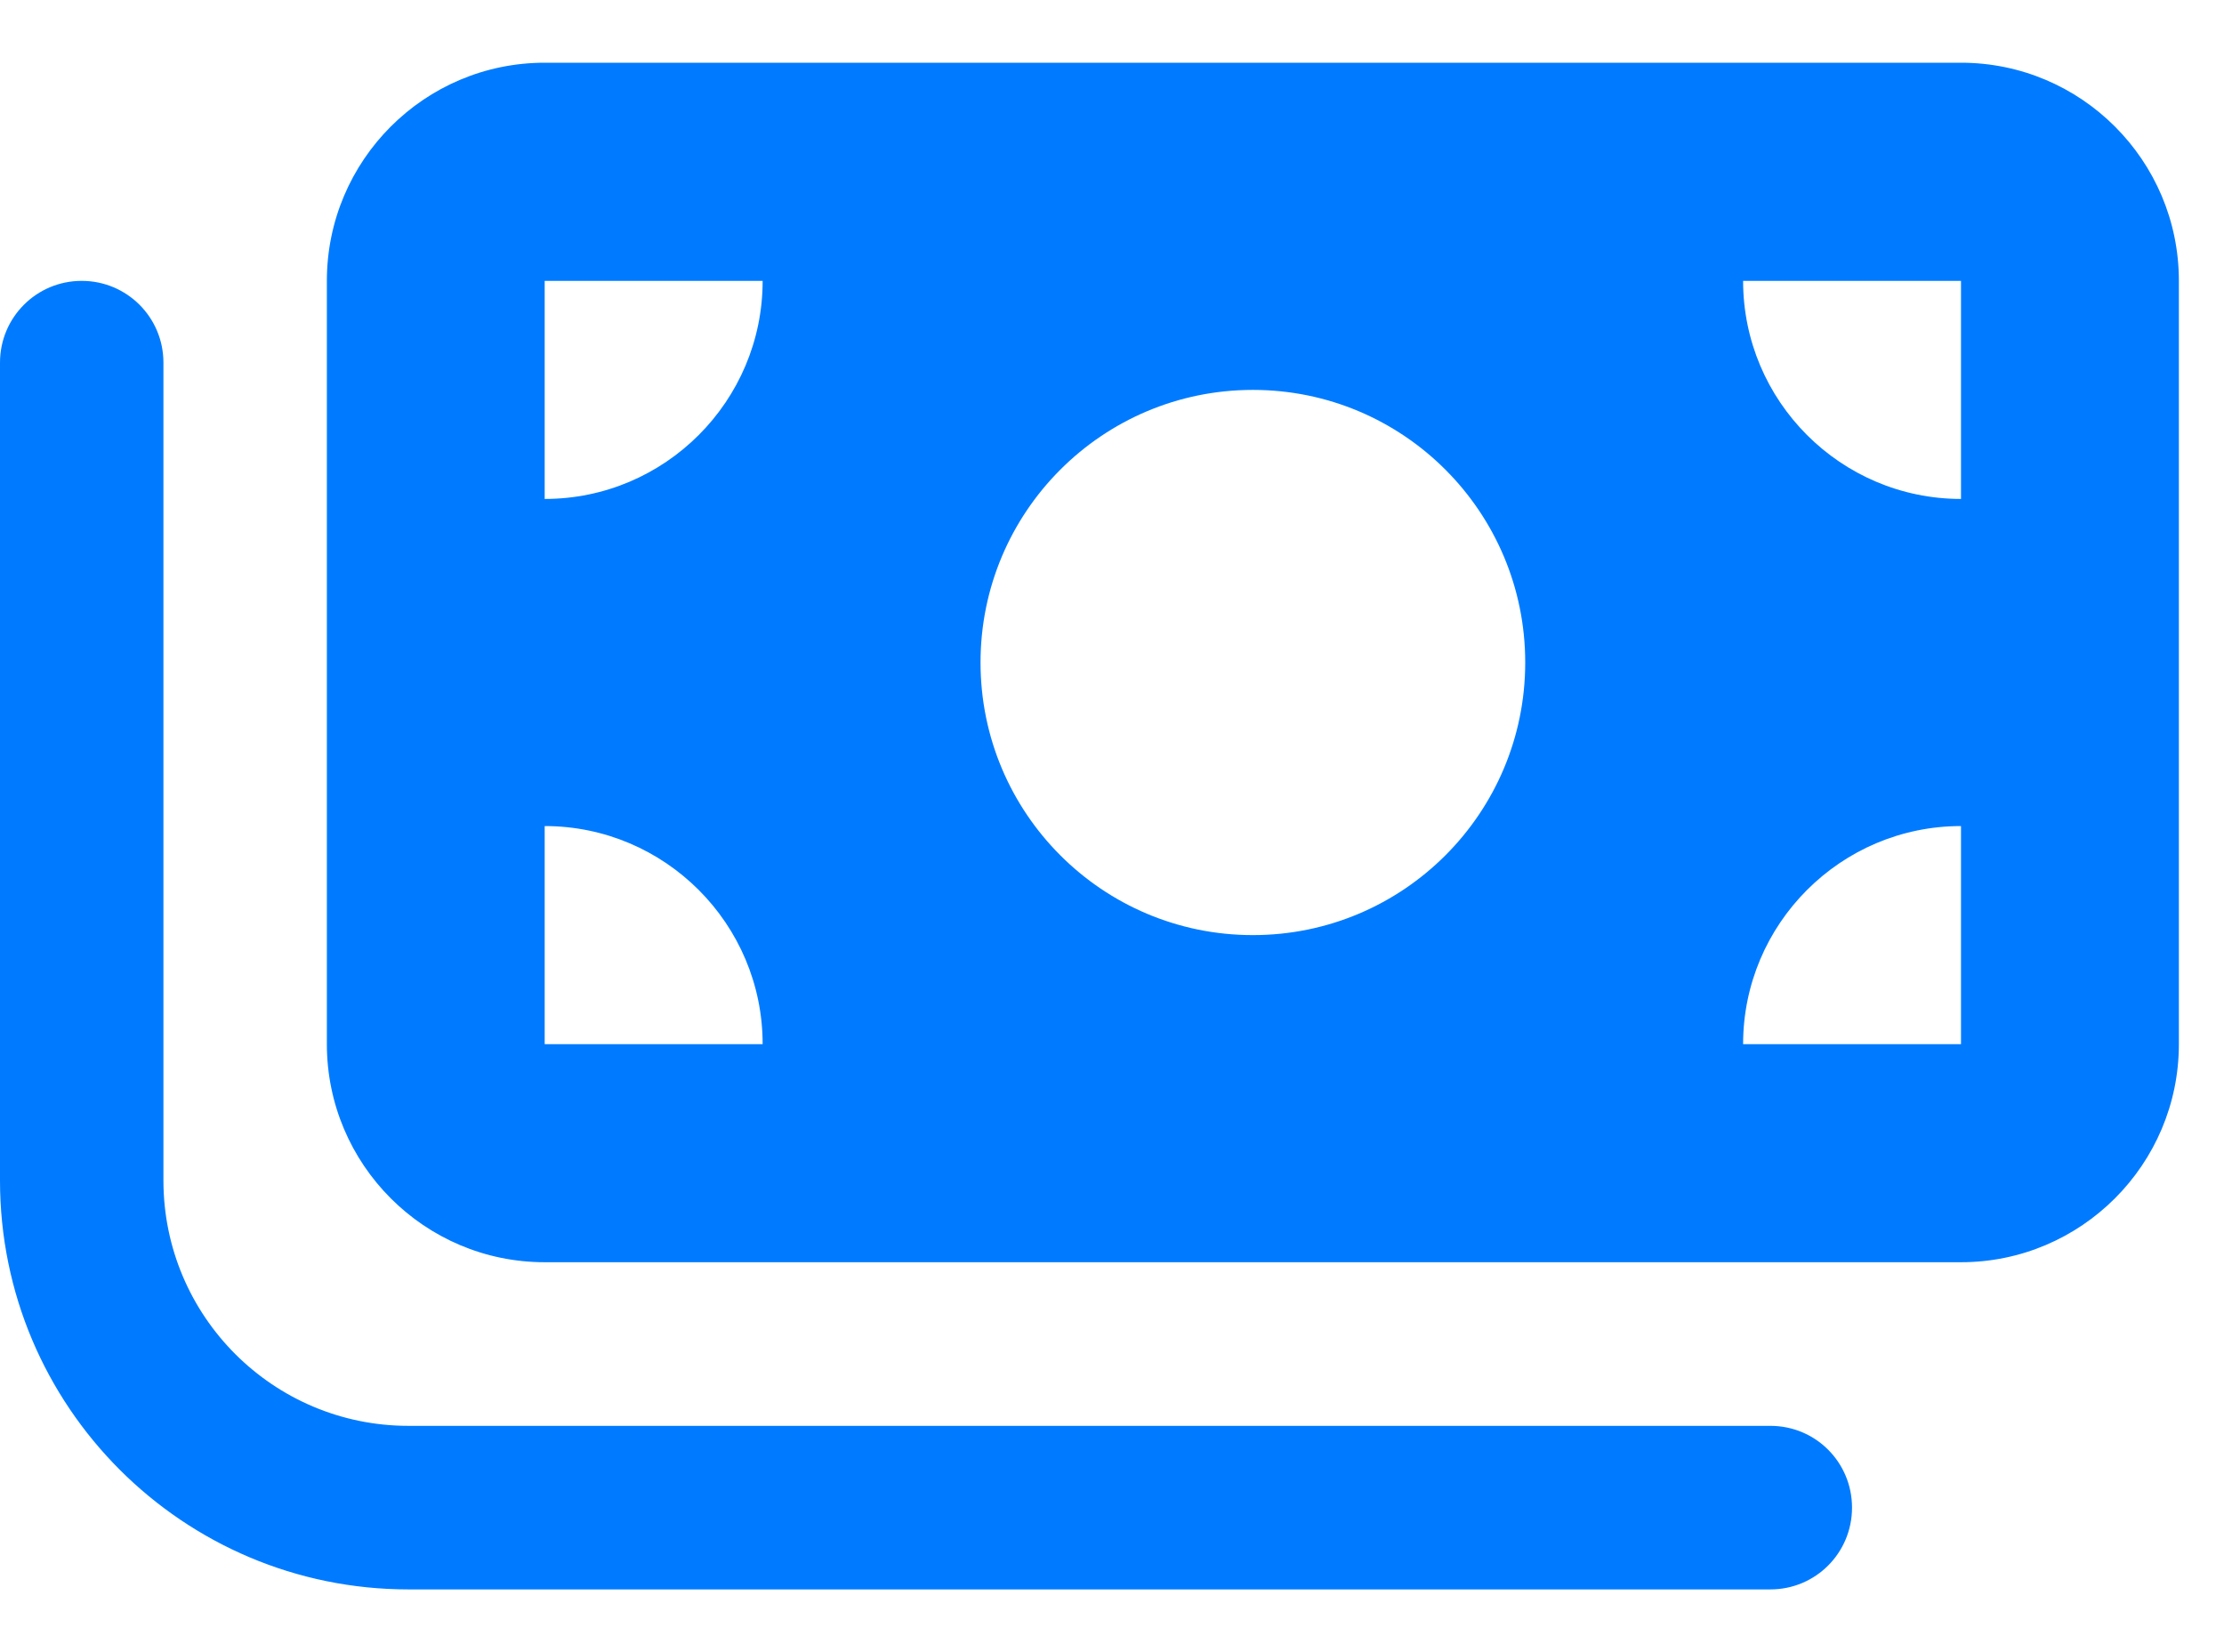
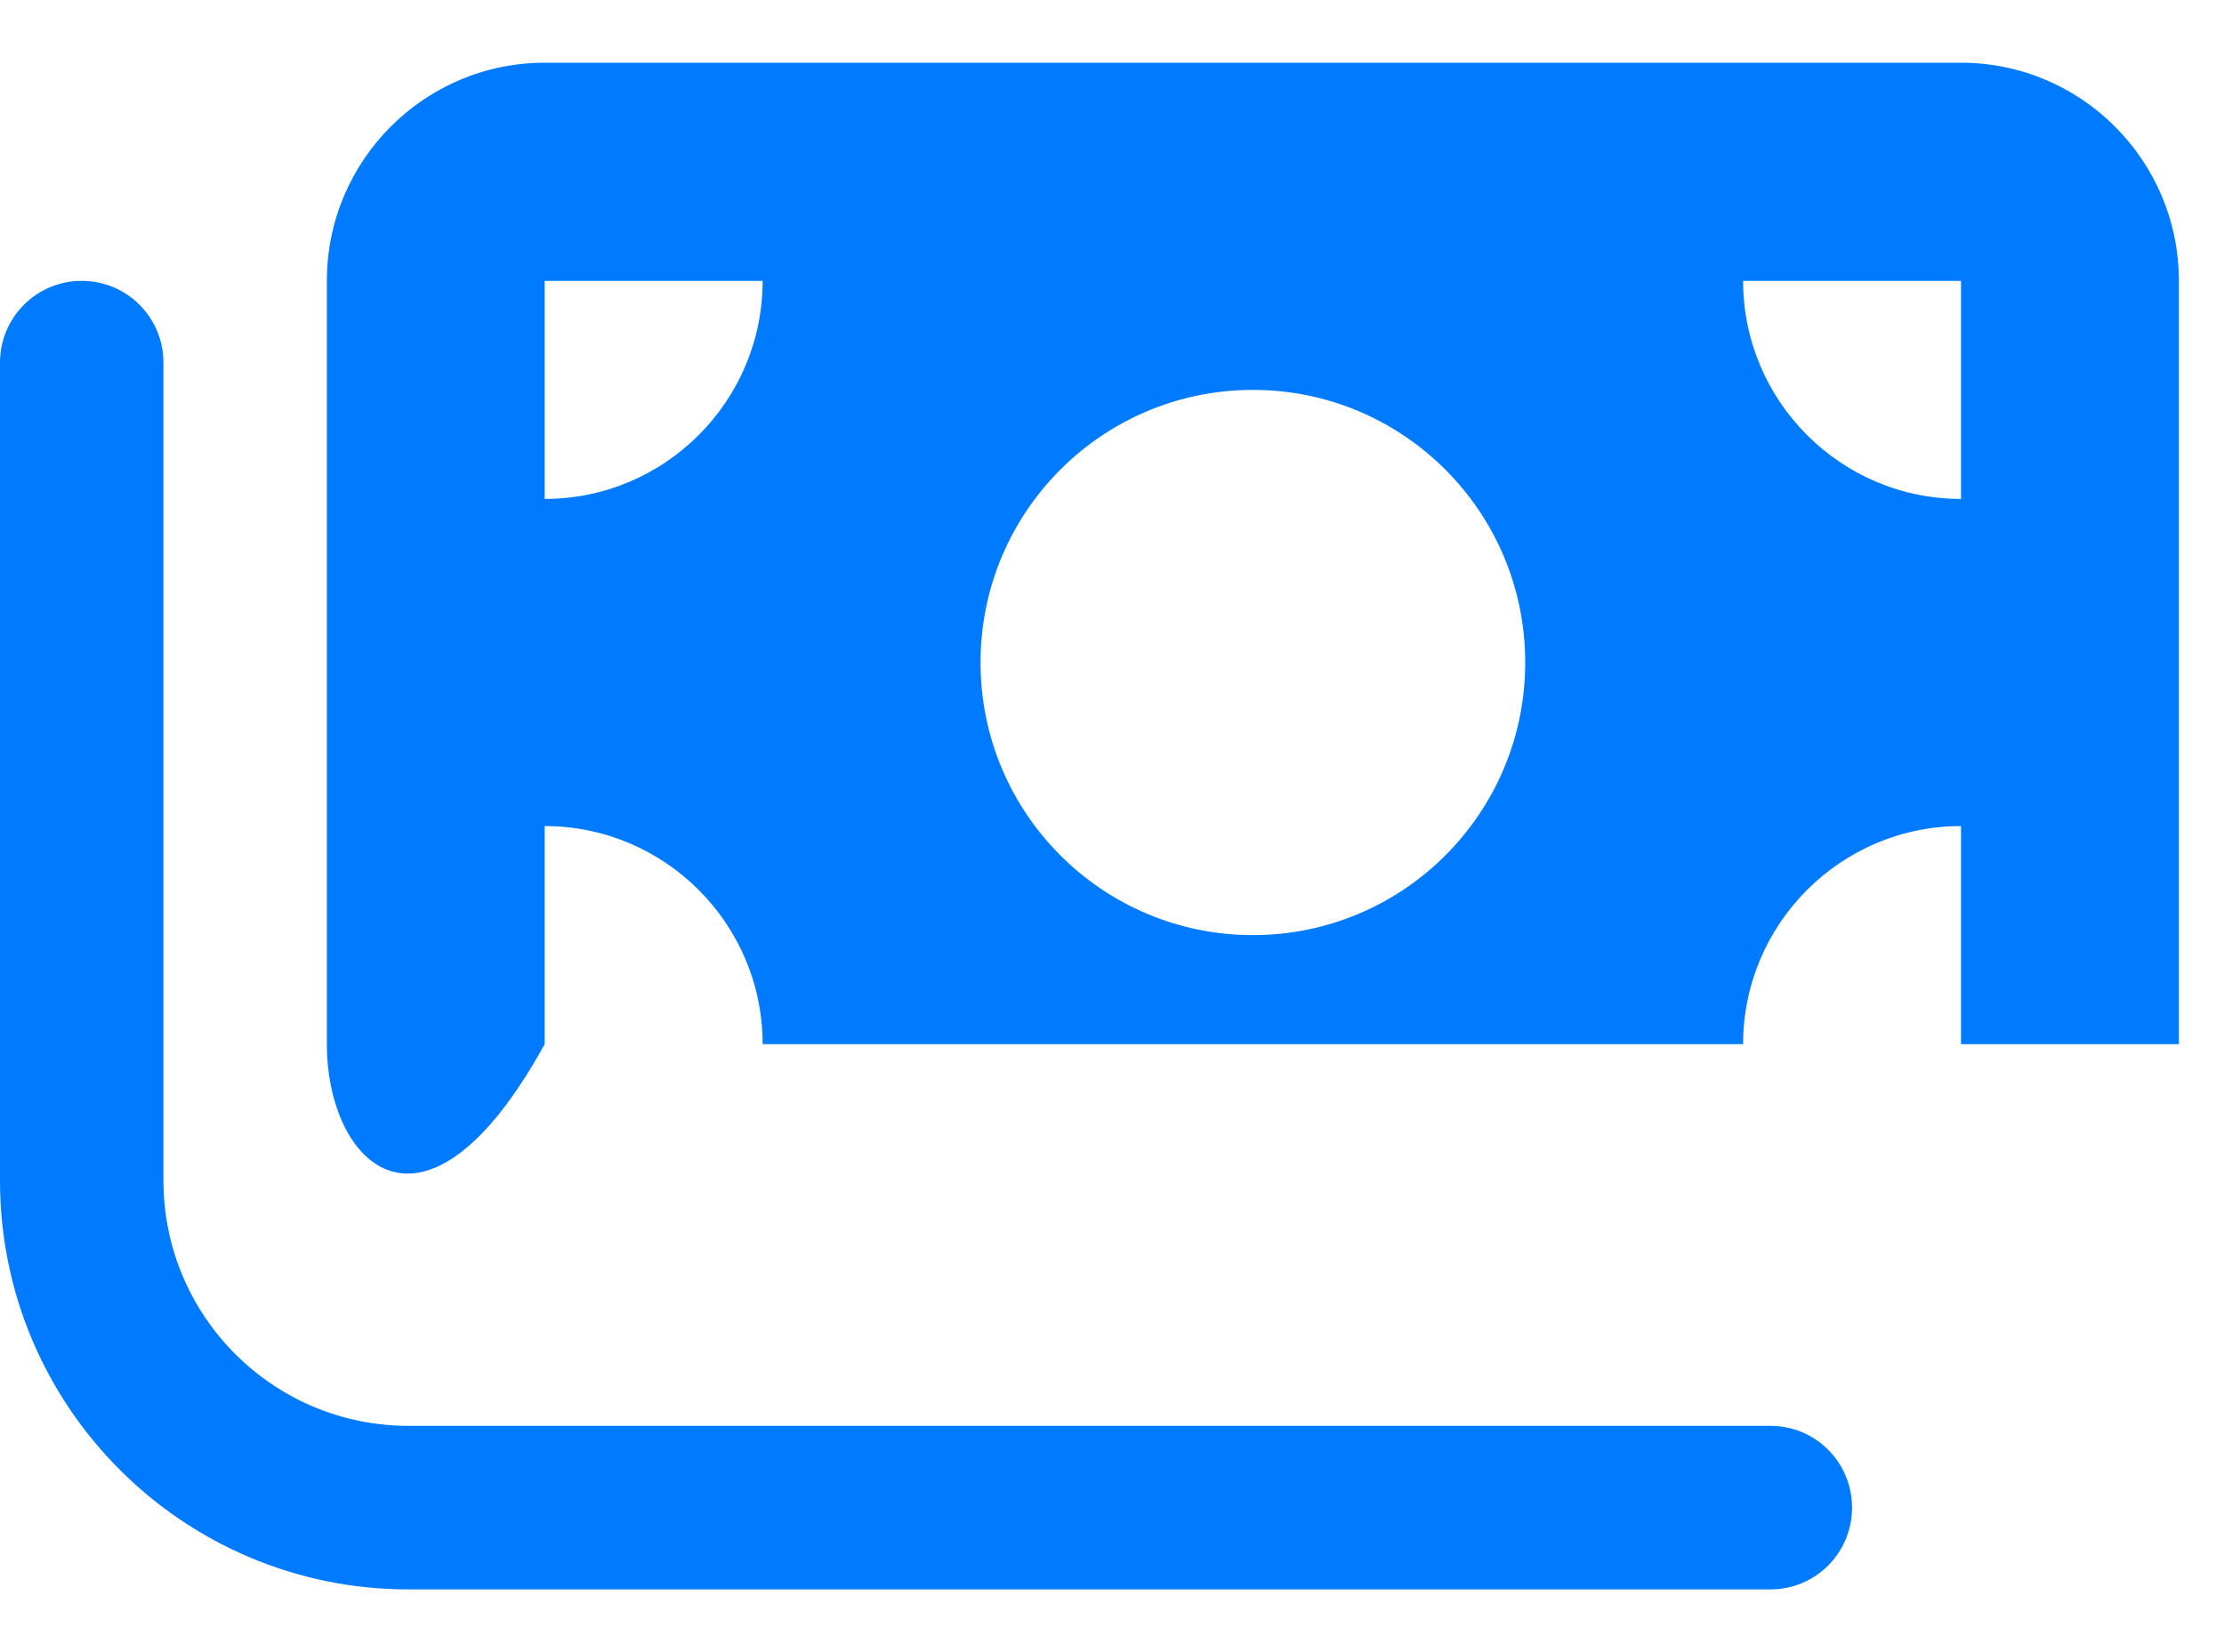
<svg xmlns="http://www.w3.org/2000/svg" width="35" height="26" viewBox="0 0 35 26" fill="none">
-   <path d="M5.144 4.42C5.144 2.524 6.681 0.987 8.572 0.987H30.861C32.752 0.987 34.29 2.524 34.29 4.42V16.432C34.29 18.325 32.752 19.864 30.861 19.864H8.572C6.681 19.864 5.144 18.325 5.144 16.432V4.42ZM8.572 16.432H12.002C12.002 14.539 10.464 13 8.572 13V16.432ZM8.572 4.42V7.852C10.464 7.852 12.002 6.313 12.002 4.42H8.572ZM30.861 13C28.97 13 27.432 14.539 27.432 16.432H30.861V13ZM27.432 4.42C27.432 6.313 28.97 7.852 30.861 7.852V4.42H27.432ZM19.717 6.136C17.349 6.136 15.431 8.056 15.431 10.426C15.431 12.796 17.349 14.716 19.717 14.716C22.085 14.716 24.003 12.796 24.003 10.426C24.003 8.056 22.085 6.136 19.717 6.136ZM2.572 18.577C2.572 20.712 4.299 22.439 6.429 22.439H27.861C28.573 22.439 29.146 23.012 29.146 23.726C29.146 24.439 28.573 25.013 27.861 25.013H6.429C2.879 25.013 0 22.133 0 18.577V5.707C0 4.993 0.576 4.42 1.286 4.42C1.996 4.42 2.572 4.993 2.572 5.707V18.577Z" fill="#007BFF" />
+   <path d="M5.144 4.42C5.144 2.524 6.681 0.987 8.572 0.987H30.861C32.752 0.987 34.29 2.524 34.29 4.42V16.432H8.572C6.681 19.864 5.144 18.325 5.144 16.432V4.42ZM8.572 16.432H12.002C12.002 14.539 10.464 13 8.572 13V16.432ZM8.572 4.42V7.852C10.464 7.852 12.002 6.313 12.002 4.42H8.572ZM30.861 13C28.97 13 27.432 14.539 27.432 16.432H30.861V13ZM27.432 4.42C27.432 6.313 28.97 7.852 30.861 7.852V4.42H27.432ZM19.717 6.136C17.349 6.136 15.431 8.056 15.431 10.426C15.431 12.796 17.349 14.716 19.717 14.716C22.085 14.716 24.003 12.796 24.003 10.426C24.003 8.056 22.085 6.136 19.717 6.136ZM2.572 18.577C2.572 20.712 4.299 22.439 6.429 22.439H27.861C28.573 22.439 29.146 23.012 29.146 23.726C29.146 24.439 28.573 25.013 27.861 25.013H6.429C2.879 25.013 0 22.133 0 18.577V5.707C0 4.993 0.576 4.42 1.286 4.42C1.996 4.42 2.572 4.993 2.572 5.707V18.577Z" fill="#007BFF" />
</svg>